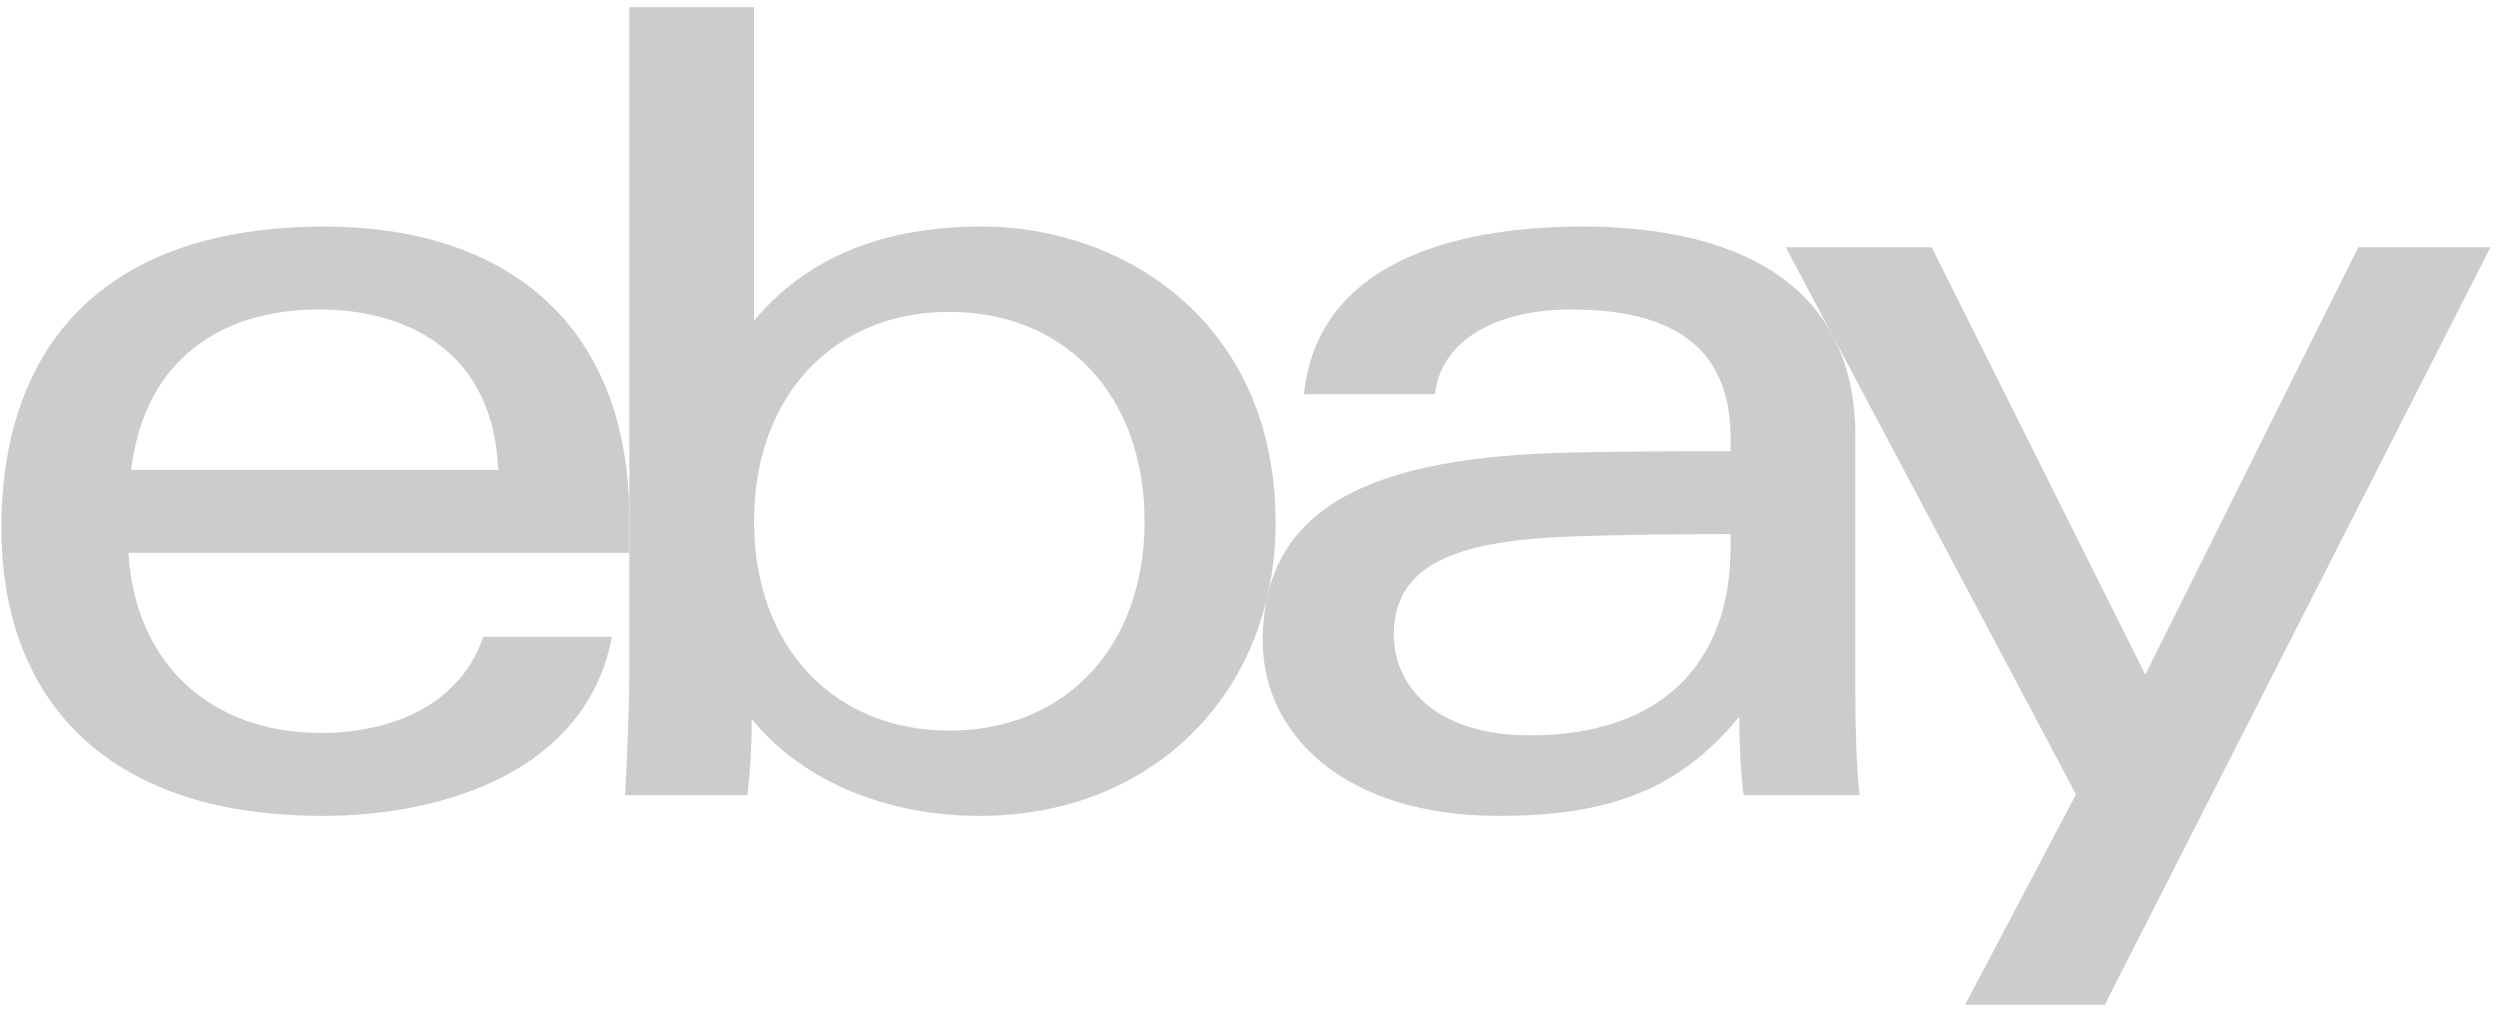
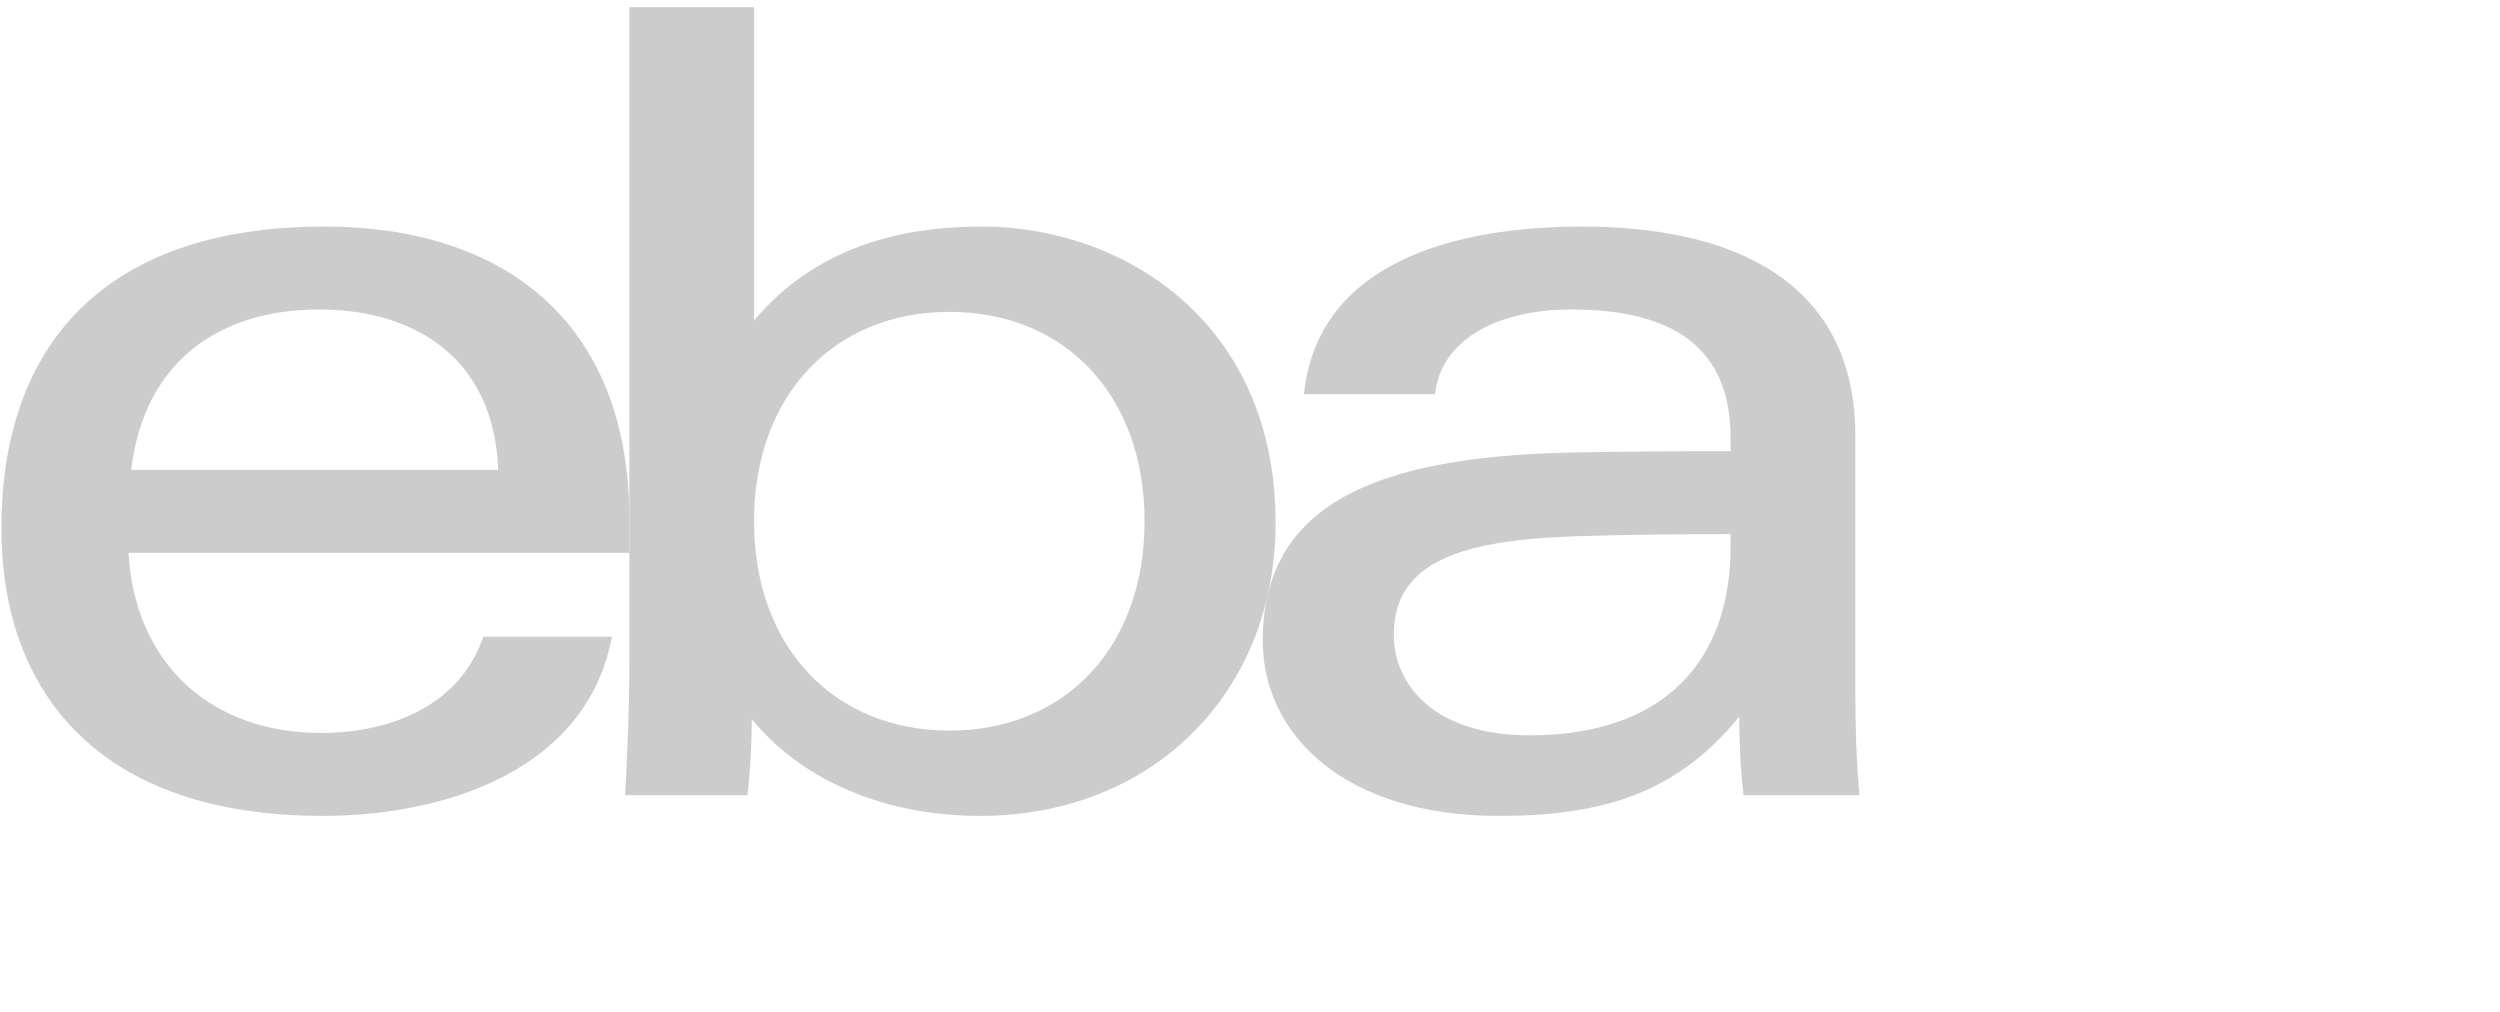
<svg xmlns="http://www.w3.org/2000/svg" width="84" height="34" viewBox="0 0 84 34" fill="none">
  <g clip-path="url(#clip0_1_685)">
    <path d="M52.993 18.017C49.193 18.141 46.831 18.827 46.831 21.33C46.831 22.951 48.123 24.707 51.403 24.707C55.8 24.707 58.147 22.311 58.147 18.38L58.148 17.947C56.606 17.947 54.705 17.961 52.993 18.017ZM62.339 23.21C62.339 24.43 62.374 25.634 62.48 26.718H58.582C58.478 25.825 58.44 24.939 58.44 24.078C56.332 26.669 53.825 27.414 50.348 27.414C45.19 27.414 42.428 24.687 42.428 21.534C42.428 16.967 46.184 15.356 52.705 15.207C54.489 15.166 56.492 15.16 58.148 15.16L58.147 14.714C58.147 11.656 56.187 10.399 52.789 10.399C50.267 10.399 48.408 11.443 48.217 13.246H43.813C44.279 8.749 49.004 7.612 53.158 7.612C58.135 7.612 62.339 9.383 62.339 14.647L62.339 23.21Z" fill="#CCCCCC" />
    <path d="M16.743 15.787C16.581 11.866 13.751 10.399 10.727 10.399C7.466 10.399 4.862 12.049 4.406 15.787H16.743ZM4.316 18.574C4.542 22.377 7.165 24.627 10.772 24.627C13.271 24.627 15.493 23.609 16.238 21.394H20.56C19.72 25.888 14.944 27.414 10.834 27.414C3.36 27.414 0.047 23.298 0.047 17.747C0.047 11.636 3.474 7.612 10.902 7.612C16.814 7.612 21.147 10.706 21.147 17.46V18.574H4.316Z" fill="#CCCCCC" />
    <path d="M31.897 24.548C35.792 24.548 38.457 21.744 38.457 17.514C38.457 13.283 35.792 10.479 31.897 10.479C28.024 10.479 25.336 13.283 25.336 17.514C25.336 21.744 28.024 24.548 31.897 24.548ZM21.146 0.242H25.336L25.336 10.77C27.39 8.323 30.219 7.612 33.004 7.612C37.674 7.612 42.86 10.763 42.86 17.567C42.86 23.264 38.735 27.414 32.926 27.414C29.886 27.414 27.024 26.323 25.259 24.162C25.259 25.025 25.21 25.895 25.116 26.718H21.004C21.075 25.388 21.146 23.731 21.146 22.39L21.146 0.242Z" fill="#CCCCCC" />
-     <path d="M83.679 8.309L70.721 33.758H66.028L69.754 26.691L60.002 8.309H64.905L72.081 22.671L79.237 8.309H83.679Z" fill="#CCCCCC" />
  </g>
  <defs>
    <clipPath id="clip0_1_685">
      <rect width="83.632" height="33.515" fill="white" transform="translate(0.047 0.242)" />
    </clipPath>
  </defs>
</svg>